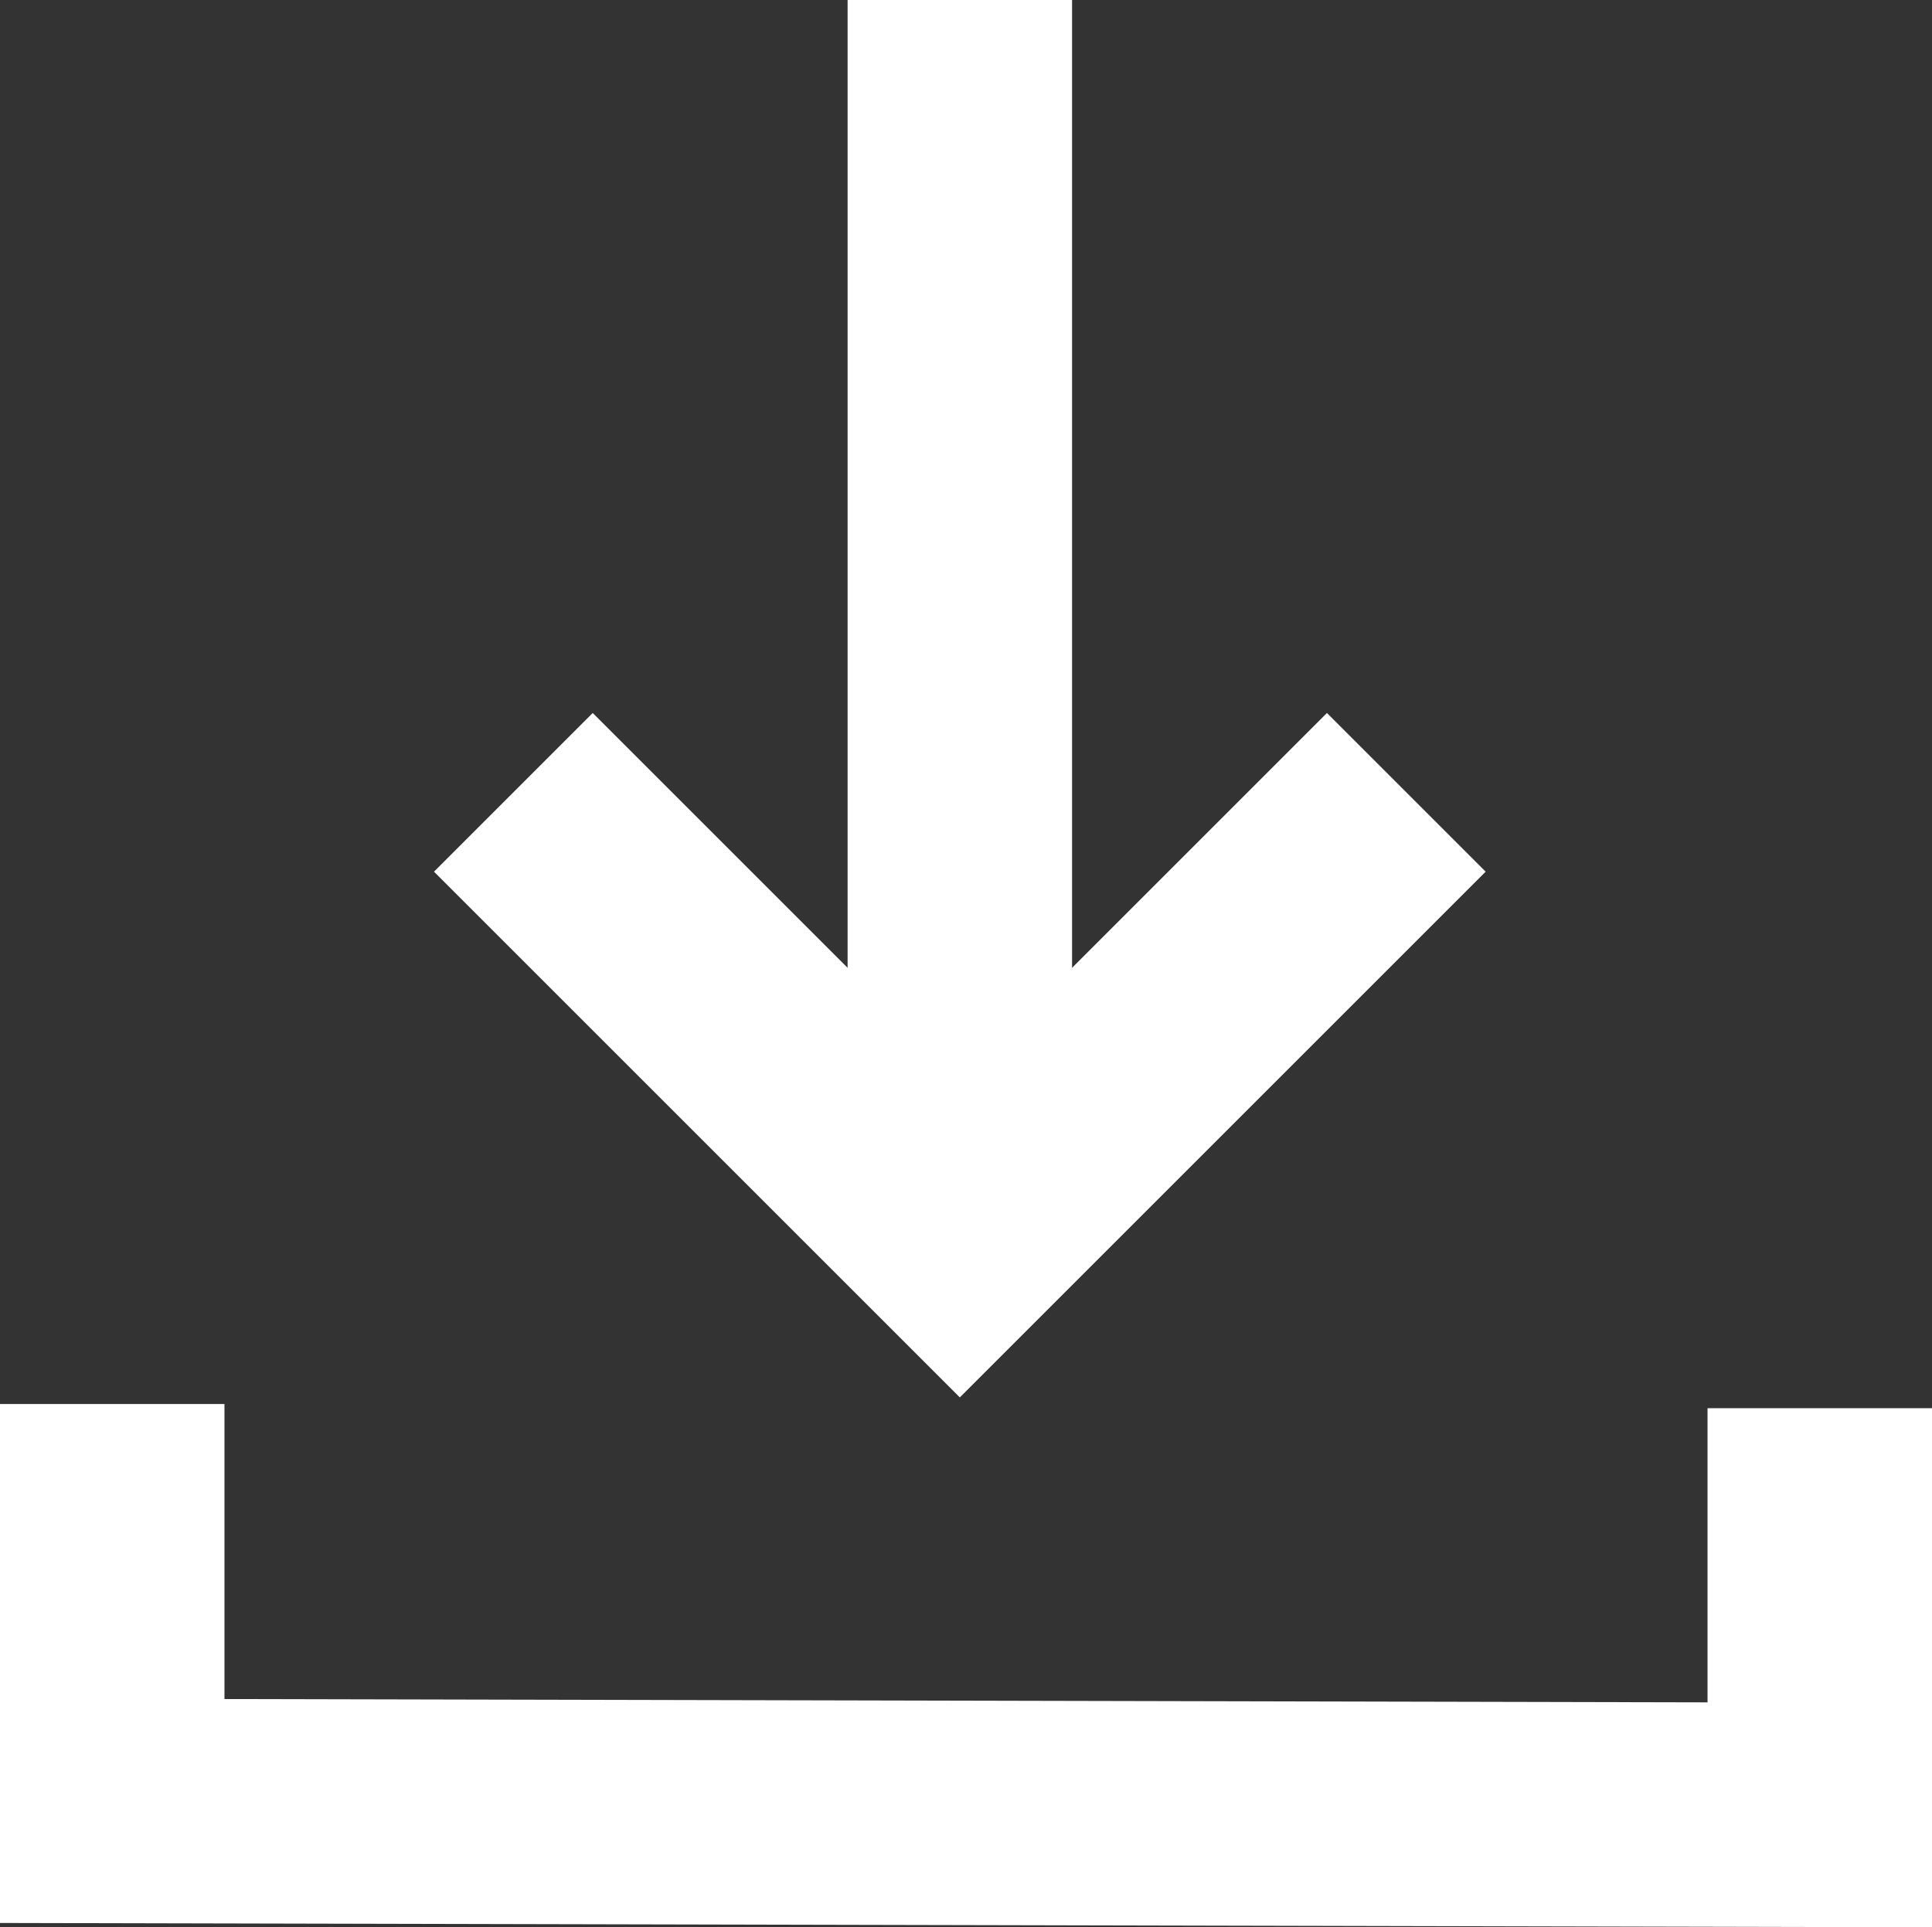
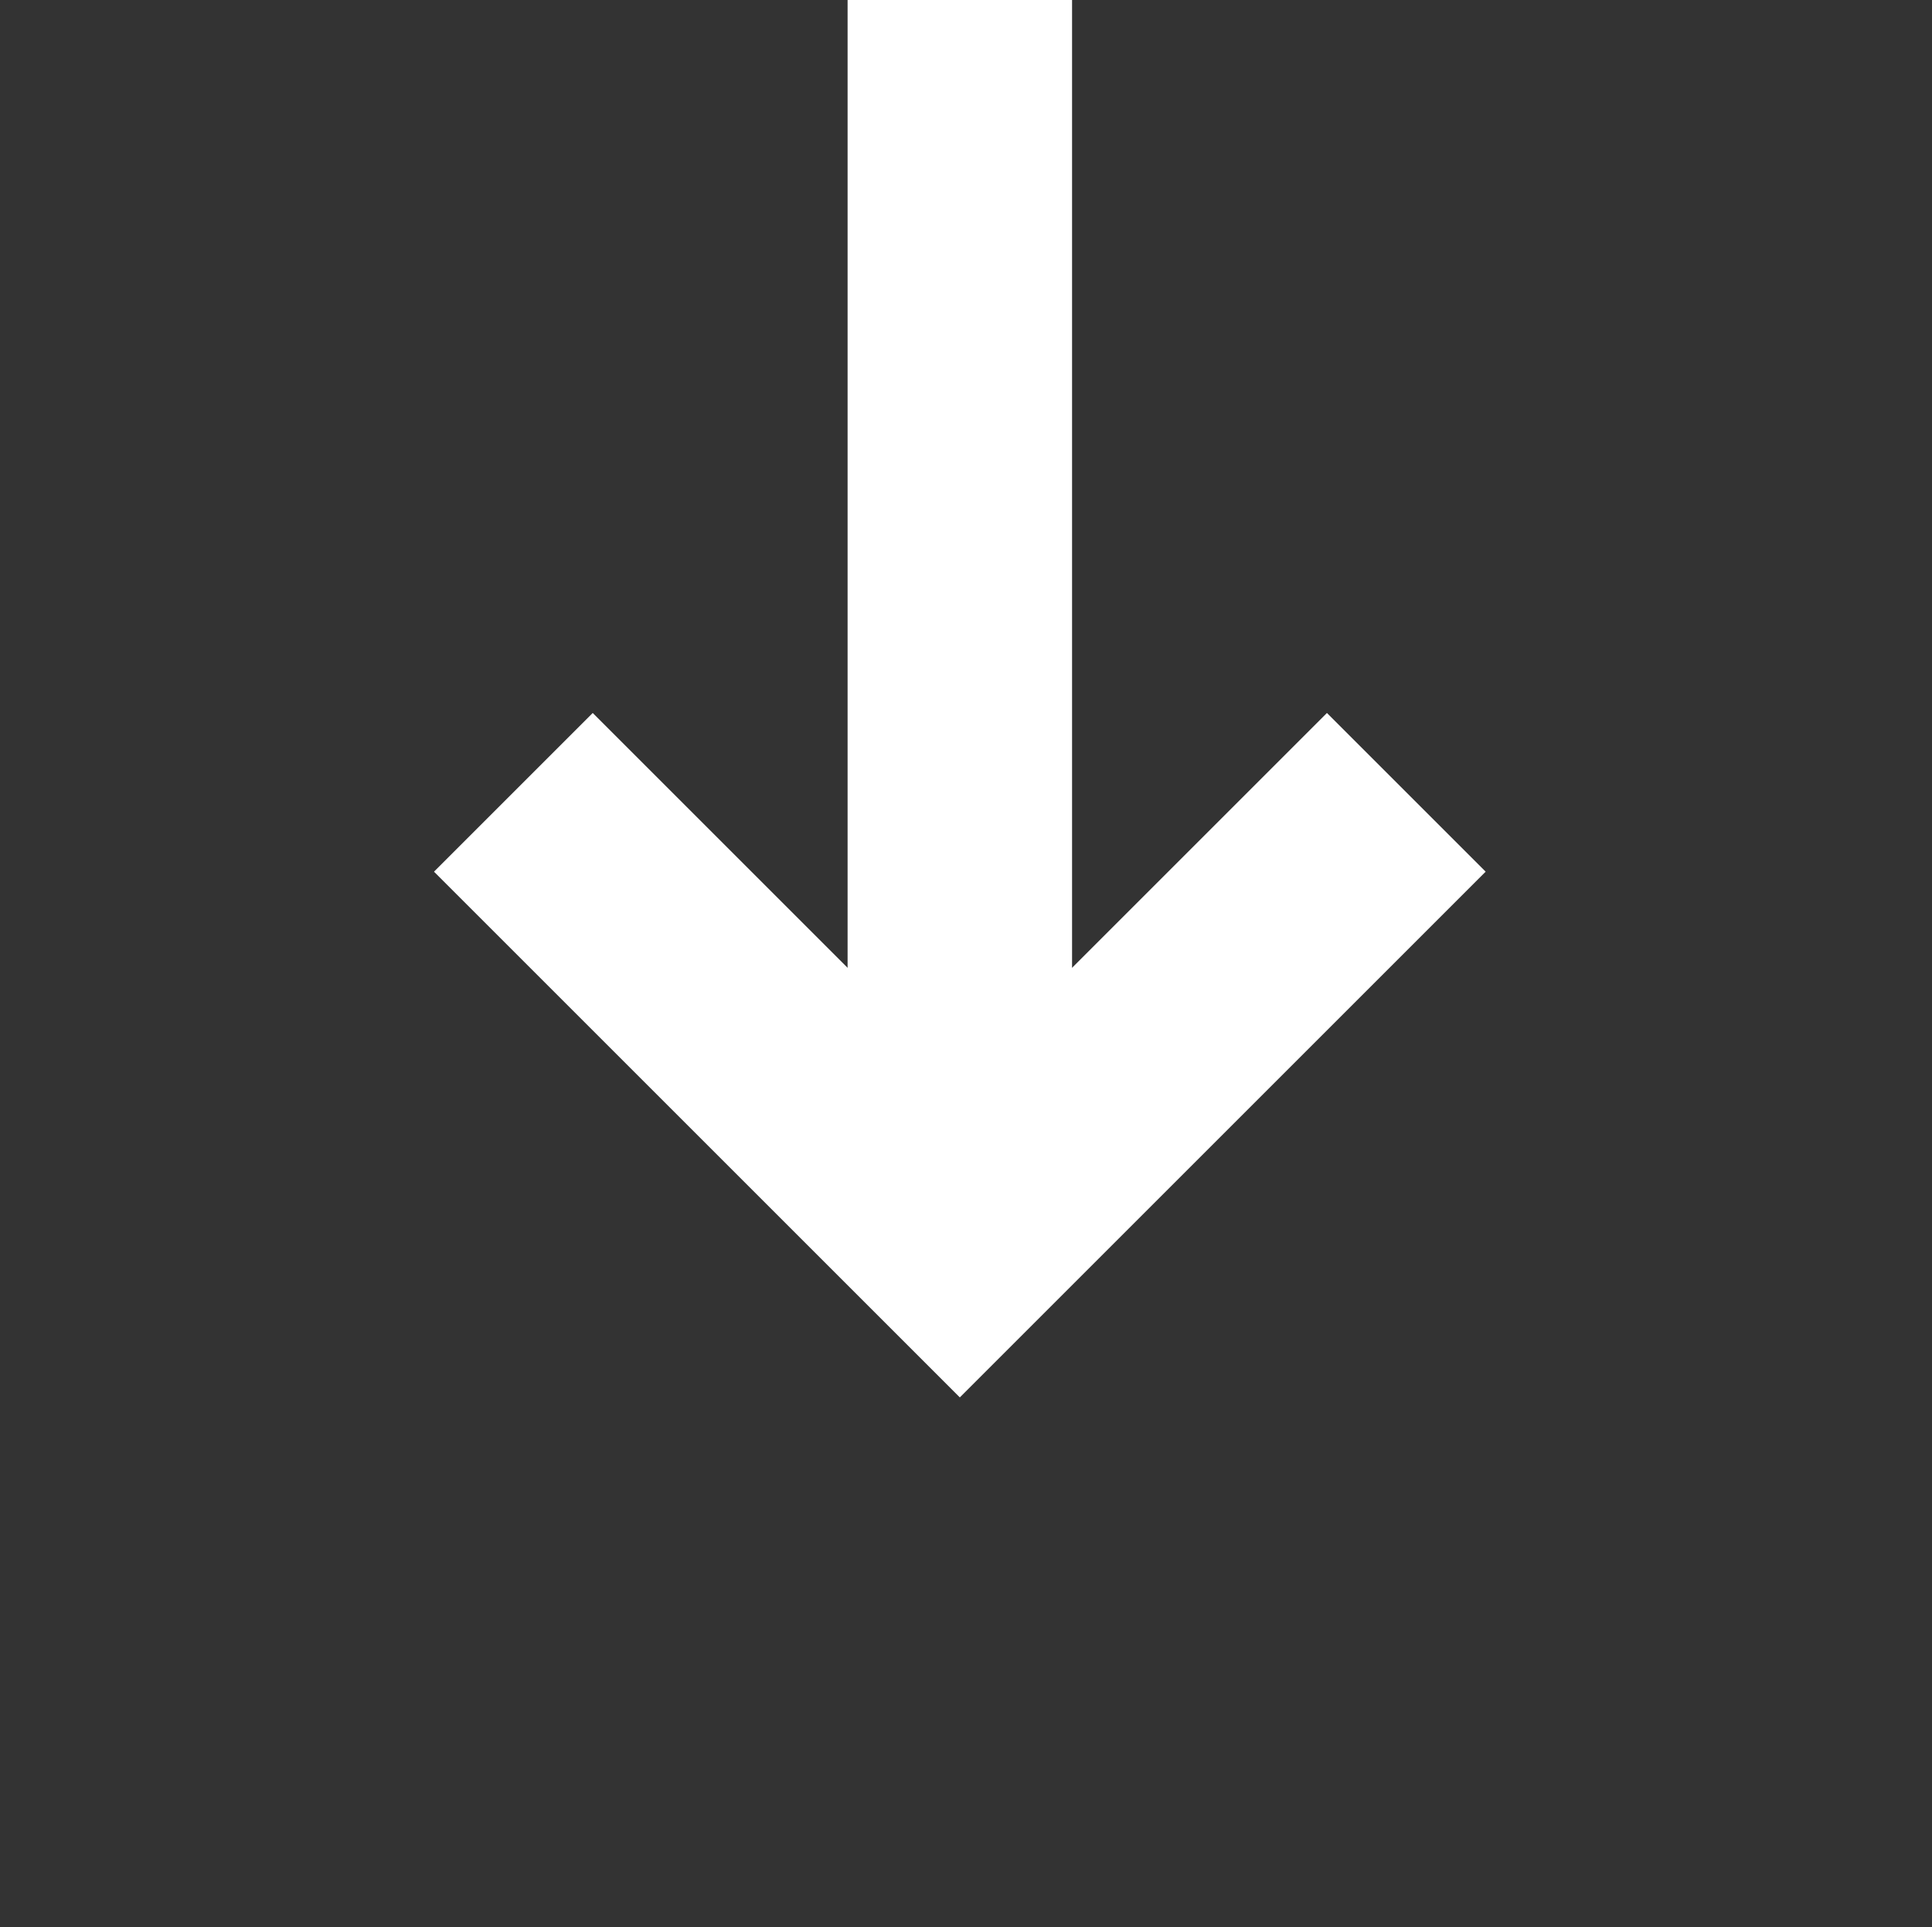
<svg xmlns="http://www.w3.org/2000/svg" width="17.214" height="17.176" viewBox="0 0 17.214 17.176">
  <rect x="0" y="0" width="17.214" height="17.176" fill="#333333" stroke="none" />
  <g id="Group_2715" data-name="Group 2715" transform="translate(1)">
    <g id="Group_2714" data-name="Group 2714" transform="translate(3.574)">
      <path id="Path_95432" data-name="Path 95432" d="M208,102.782v10.45" transform="translate(-204.022 -102.782)" fill="none" stroke="#fff" stroke-width="2" />
      <path id="Path_95433" data-name="Path 95433" d="M158.476,188.1l3.978,3.978,3.978-3.978" transform="translate(-158.476 -181.039)" fill="none" stroke="#fff" stroke-width="2" />
    </g>
-     <path id="Path_95432-2" data-name="Path 95432" d="M116.745,253.963v3.627l15.214.034V254" transform="translate(-116.745 -241.451)" fill="none" stroke="#fff" stroke-width="2" />
  </g>
</svg>